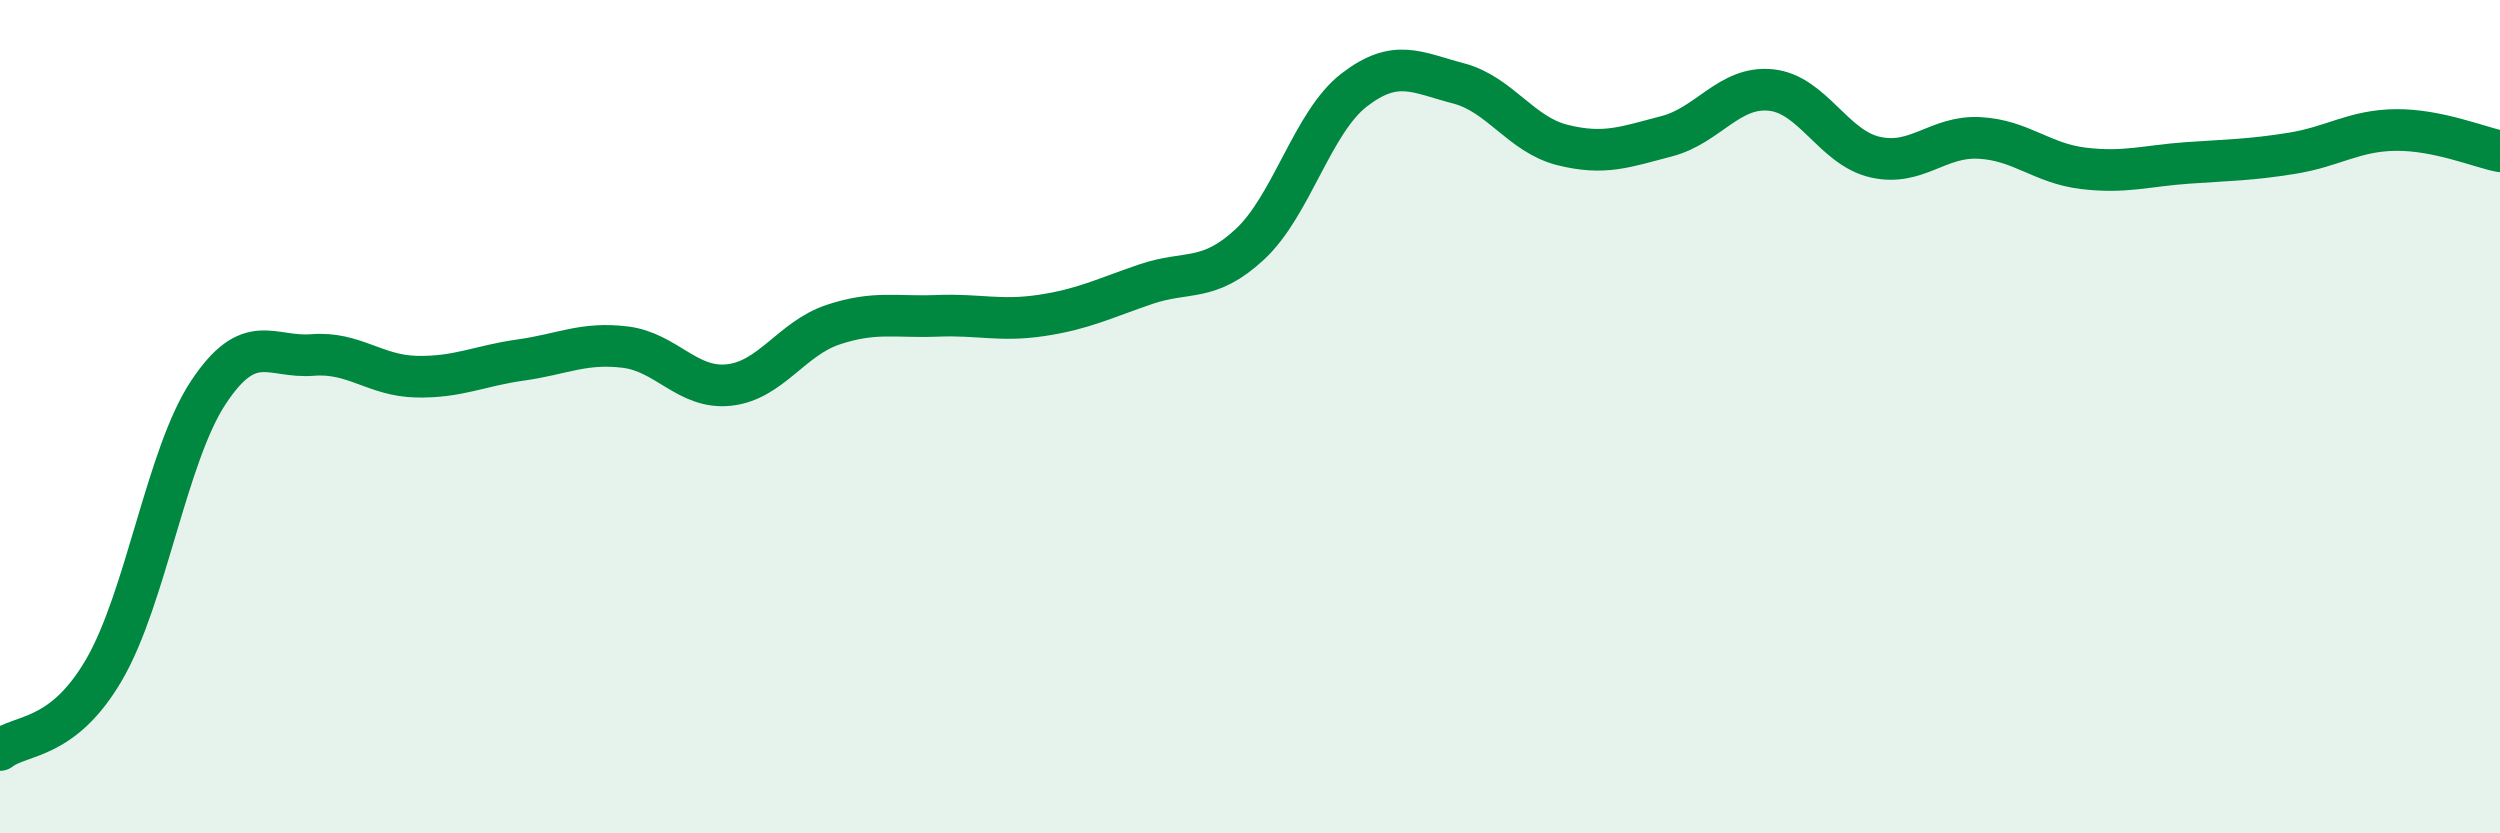
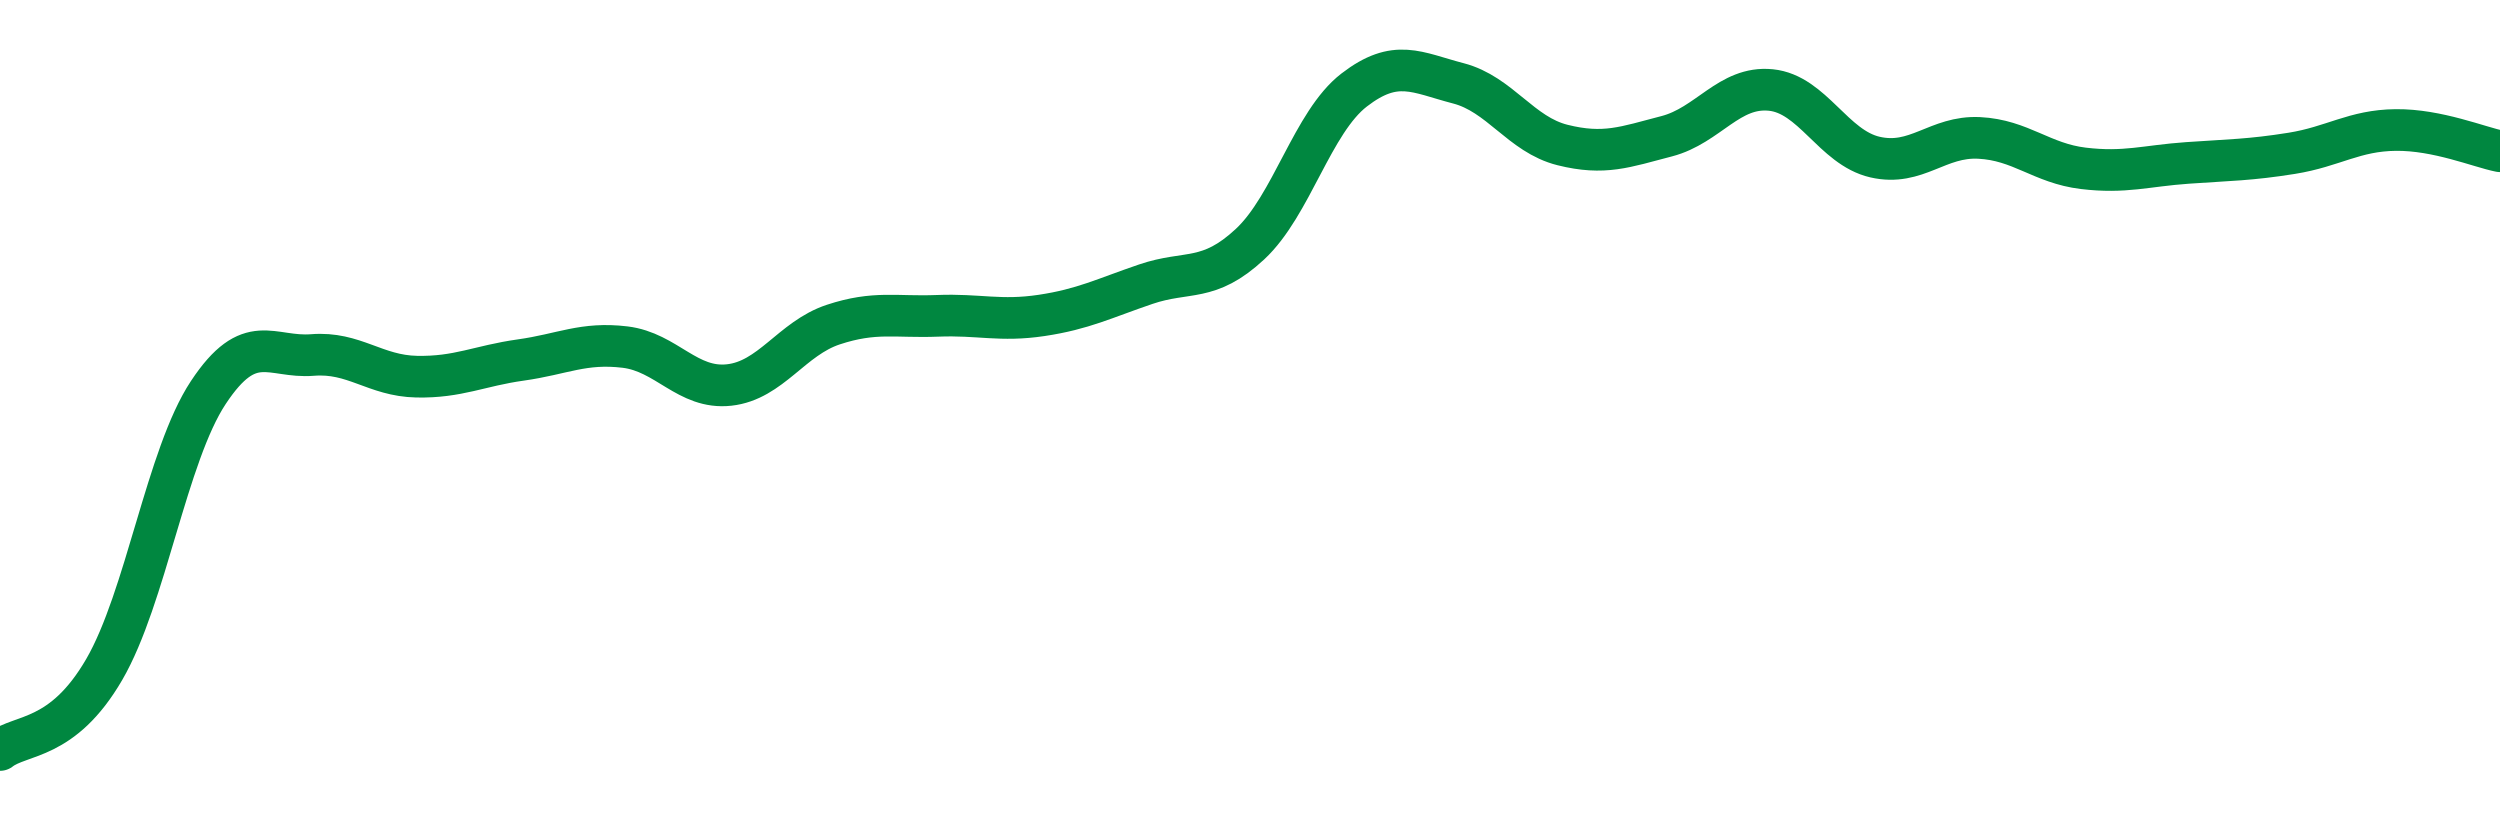
<svg xmlns="http://www.w3.org/2000/svg" width="60" height="20" viewBox="0 0 60 20">
-   <path d="M 0,18 C 0.5,17.61 1.5,17.79 2.5,16.07 C 3.5,14.35 4,10.93 5,9.42 C 6,7.91 6.5,8.6 7.5,8.52 C 8.5,8.44 9,9.02 10,9.04 C 11,9.06 11.5,8.78 12.5,8.64 C 13.5,8.5 14,8.21 15,8.33 C 16,8.45 16.5,9.35 17.5,9.24 C 18.5,9.13 19,8.12 20,7.79 C 21,7.46 21.5,7.62 22.5,7.58 C 23.5,7.54 24,7.72 25,7.57 C 26,7.42 26.5,7.16 27.5,6.82 C 28.5,6.48 29,6.79 30,5.86 C 31,4.93 31.5,2.93 32.5,2.16 C 33.5,1.39 34,1.74 35,2 C 36,2.26 36.5,3.23 37.5,3.48 C 38.5,3.73 39,3.53 40,3.27 C 41,3.01 41.5,2.06 42.5,2.16 C 43.5,2.26 44,3.54 45,3.77 C 46,4 46.5,3.26 47.5,3.31 C 48.5,3.36 49,3.92 50,4.04 C 51,4.16 51.5,3.98 52.5,3.91 C 53.5,3.84 54,3.84 55,3.68 C 56,3.52 56.5,3.13 57.5,3.12 C 58.5,3.11 59.5,3.53 60,3.63L60 20L0 20Z" fill="#008740" opacity="0.1" stroke-linecap="round" stroke-linejoin="round" />
  <path d="M 0,18 C 0.5,17.61 1.5,17.79 2.5,16.07 C 3.5,14.35 4,10.93 5,9.42 C 6,7.91 6.5,8.6 7.5,8.52 C 8.5,8.44 9,9.02 10,9.04 C 11,9.06 11.5,8.78 12.5,8.64 C 13.5,8.5 14,8.21 15,8.33 C 16,8.45 16.5,9.35 17.5,9.24 C 18.5,9.13 19,8.12 20,7.79 C 21,7.46 21.5,7.62 22.5,7.58 C 23.5,7.54 24,7.72 25,7.57 C 26,7.42 26.5,7.16 27.5,6.82 C 28.5,6.48 29,6.79 30,5.86 C 31,4.93 31.5,2.93 32.5,2.16 C 33.5,1.39 34,1.74 35,2 C 36,2.26 36.5,3.23 37.5,3.48 C 38.5,3.73 39,3.53 40,3.27 C 41,3.01 41.5,2.06 42.5,2.16 C 43.5,2.26 44,3.54 45,3.77 C 46,4 46.5,3.26 47.5,3.31 C 48.5,3.36 49,3.92 50,4.04 C 51,4.16 51.5,3.98 52.5,3.91 C 53.5,3.84 54,3.84 55,3.68 C 56,3.52 56.5,3.13 57.5,3.12 C 58.5,3.11 59.5,3.53 60,3.63" stroke="#008740" stroke-width="1" fill="none" stroke-linecap="round" stroke-linejoin="round" />
</svg>